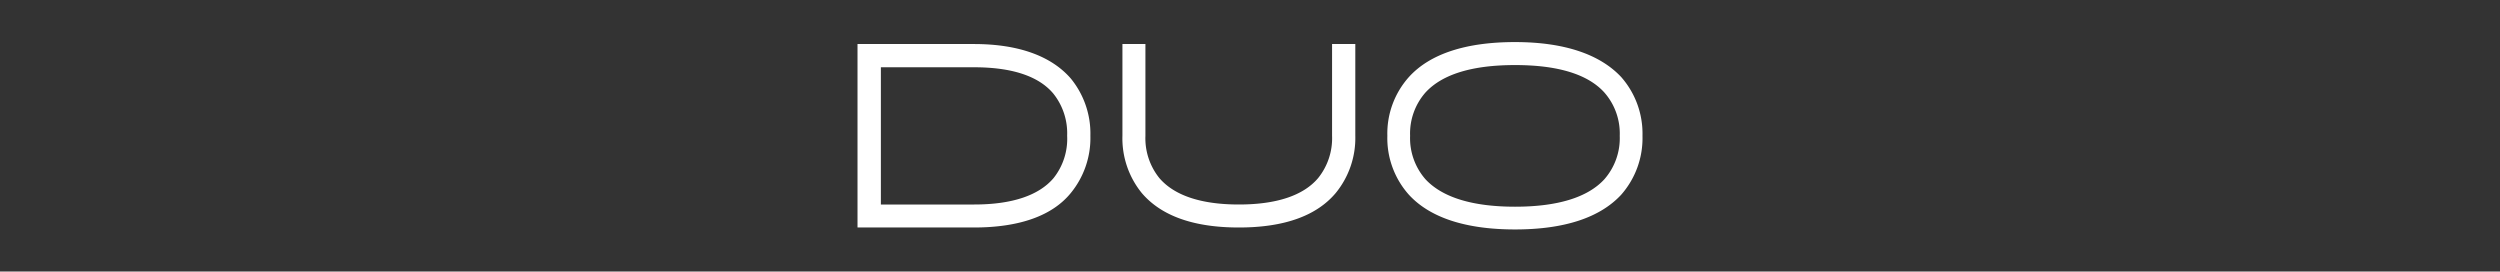
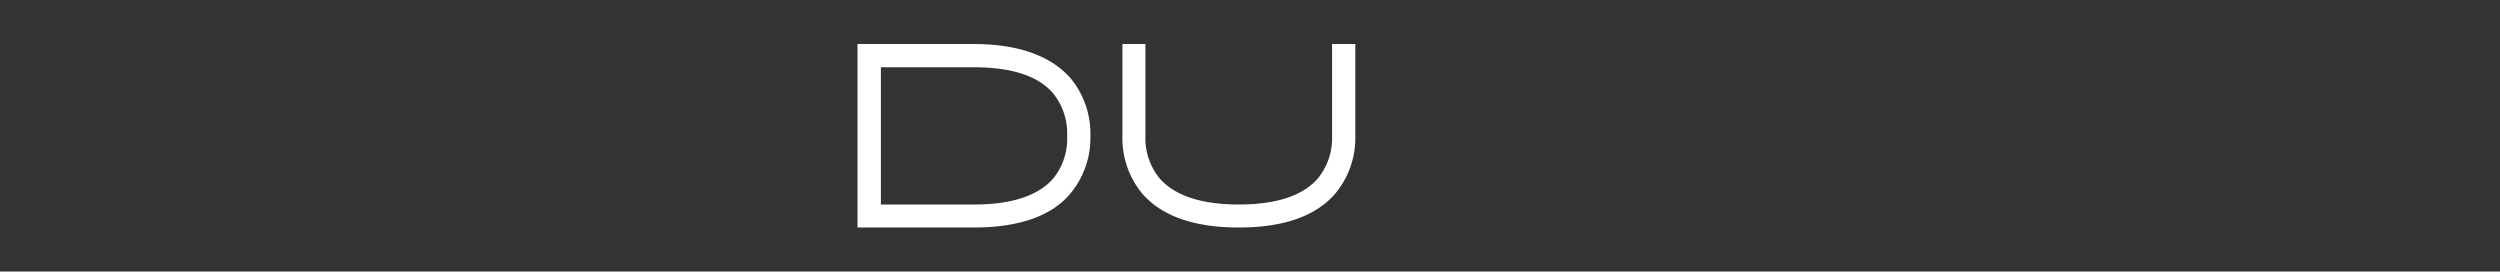
<svg xmlns="http://www.w3.org/2000/svg" id="Layer_2" data-name="Layer 2" viewBox="0 0 204.4 22.2">
  <rect x="0" y="0" width="204.4" height="22.2" fill="#333333" stroke="none" />
  <defs>
    <style>.cls-1{fill:none;}.cls-2{fill:#fff;}</style>
  </defs>
-   <rect class="cls-1" width="204.4" height="22.2" />
-   <path class="cls-2" d="M89.13,11.1a7.1,7.1,0,0,1-1.6,4.68C86,17.66,83.29,18.6,79.61,18.6H70.09V3.6h9.52c3.68,0,6.34,1,7.92,2.82A7.1,7.1,0,0,1,89.13,11.1Zm-1.9,0a5.19,5.19,0,0,0-1.14-3.46c-1.2-1.42-3.38-2.14-6.48-2.14H72V16.72h7.64c3.08,0,5.28-.74,6.48-2.16A5.15,5.15,0,0,0,87.23,11.1Z" transform="translate(0.02)" />
+   <path class="cls-2" d="M89.13,11.1a7.1,7.1,0,0,1-1.6,4.68C86,17.66,83.29,18.6,79.61,18.6H70.09V3.6h9.52c3.68,0,6.34,1,7.92,2.82A7.1,7.1,0,0,1,89.13,11.1Zm-1.9,0a5.19,5.19,0,0,0-1.14-3.46c-1.2-1.42-3.38-2.14-6.48-2.14H72V16.72h7.64c3.08,0,5.28-.74,6.48-2.16A5.15,5.15,0,0,0,87.23,11.1" transform="translate(0.02)" />
  <path class="cls-2" d="M93.33,15.78a7.08,7.08,0,0,1-1.58-4.68V3.6h1.88v7.5a5.19,5.19,0,0,0,1.14,3.46c1.22,1.42,3.4,2.16,6.5,2.16s5.28-.74,6.48-2.16a5.19,5.19,0,0,0,1.14-3.46V3.6h1.9v7.5a7.1,7.1,0,0,1-1.6,4.68c-1.58,1.88-4.24,2.82-7.92,2.82S94.93,17.66,93.33,15.78Z" transform="translate(0.02)" />
-   <path class="cls-2" d="M115.17,15.92a6.94,6.94,0,0,1-1.76-4.82,6.93,6.93,0,0,1,1.76-4.8c1.72-1.9,4.66-2.86,8.68-2.86s6.94,1,8.68,2.86a7,7,0,0,1,1.74,4.8,7,7,0,0,1-1.74,4.82c-1.74,1.88-4.66,2.84-8.68,2.84S116.89,17.8,115.17,15.92Zm1.36-8.36a5.08,5.08,0,0,0-1.26,3.54,5.1,5.1,0,0,0,1.26,3.56c1.38,1.48,3.84,2.24,7.32,2.24s5.94-.76,7.3-2.24a5.1,5.1,0,0,0,1.26-3.56,5.08,5.08,0,0,0-1.26-3.54c-1.36-1.5-3.82-2.24-7.3-2.24S117.91,6.06,116.53,7.56Z" transform="translate(0.02)" />
</svg>